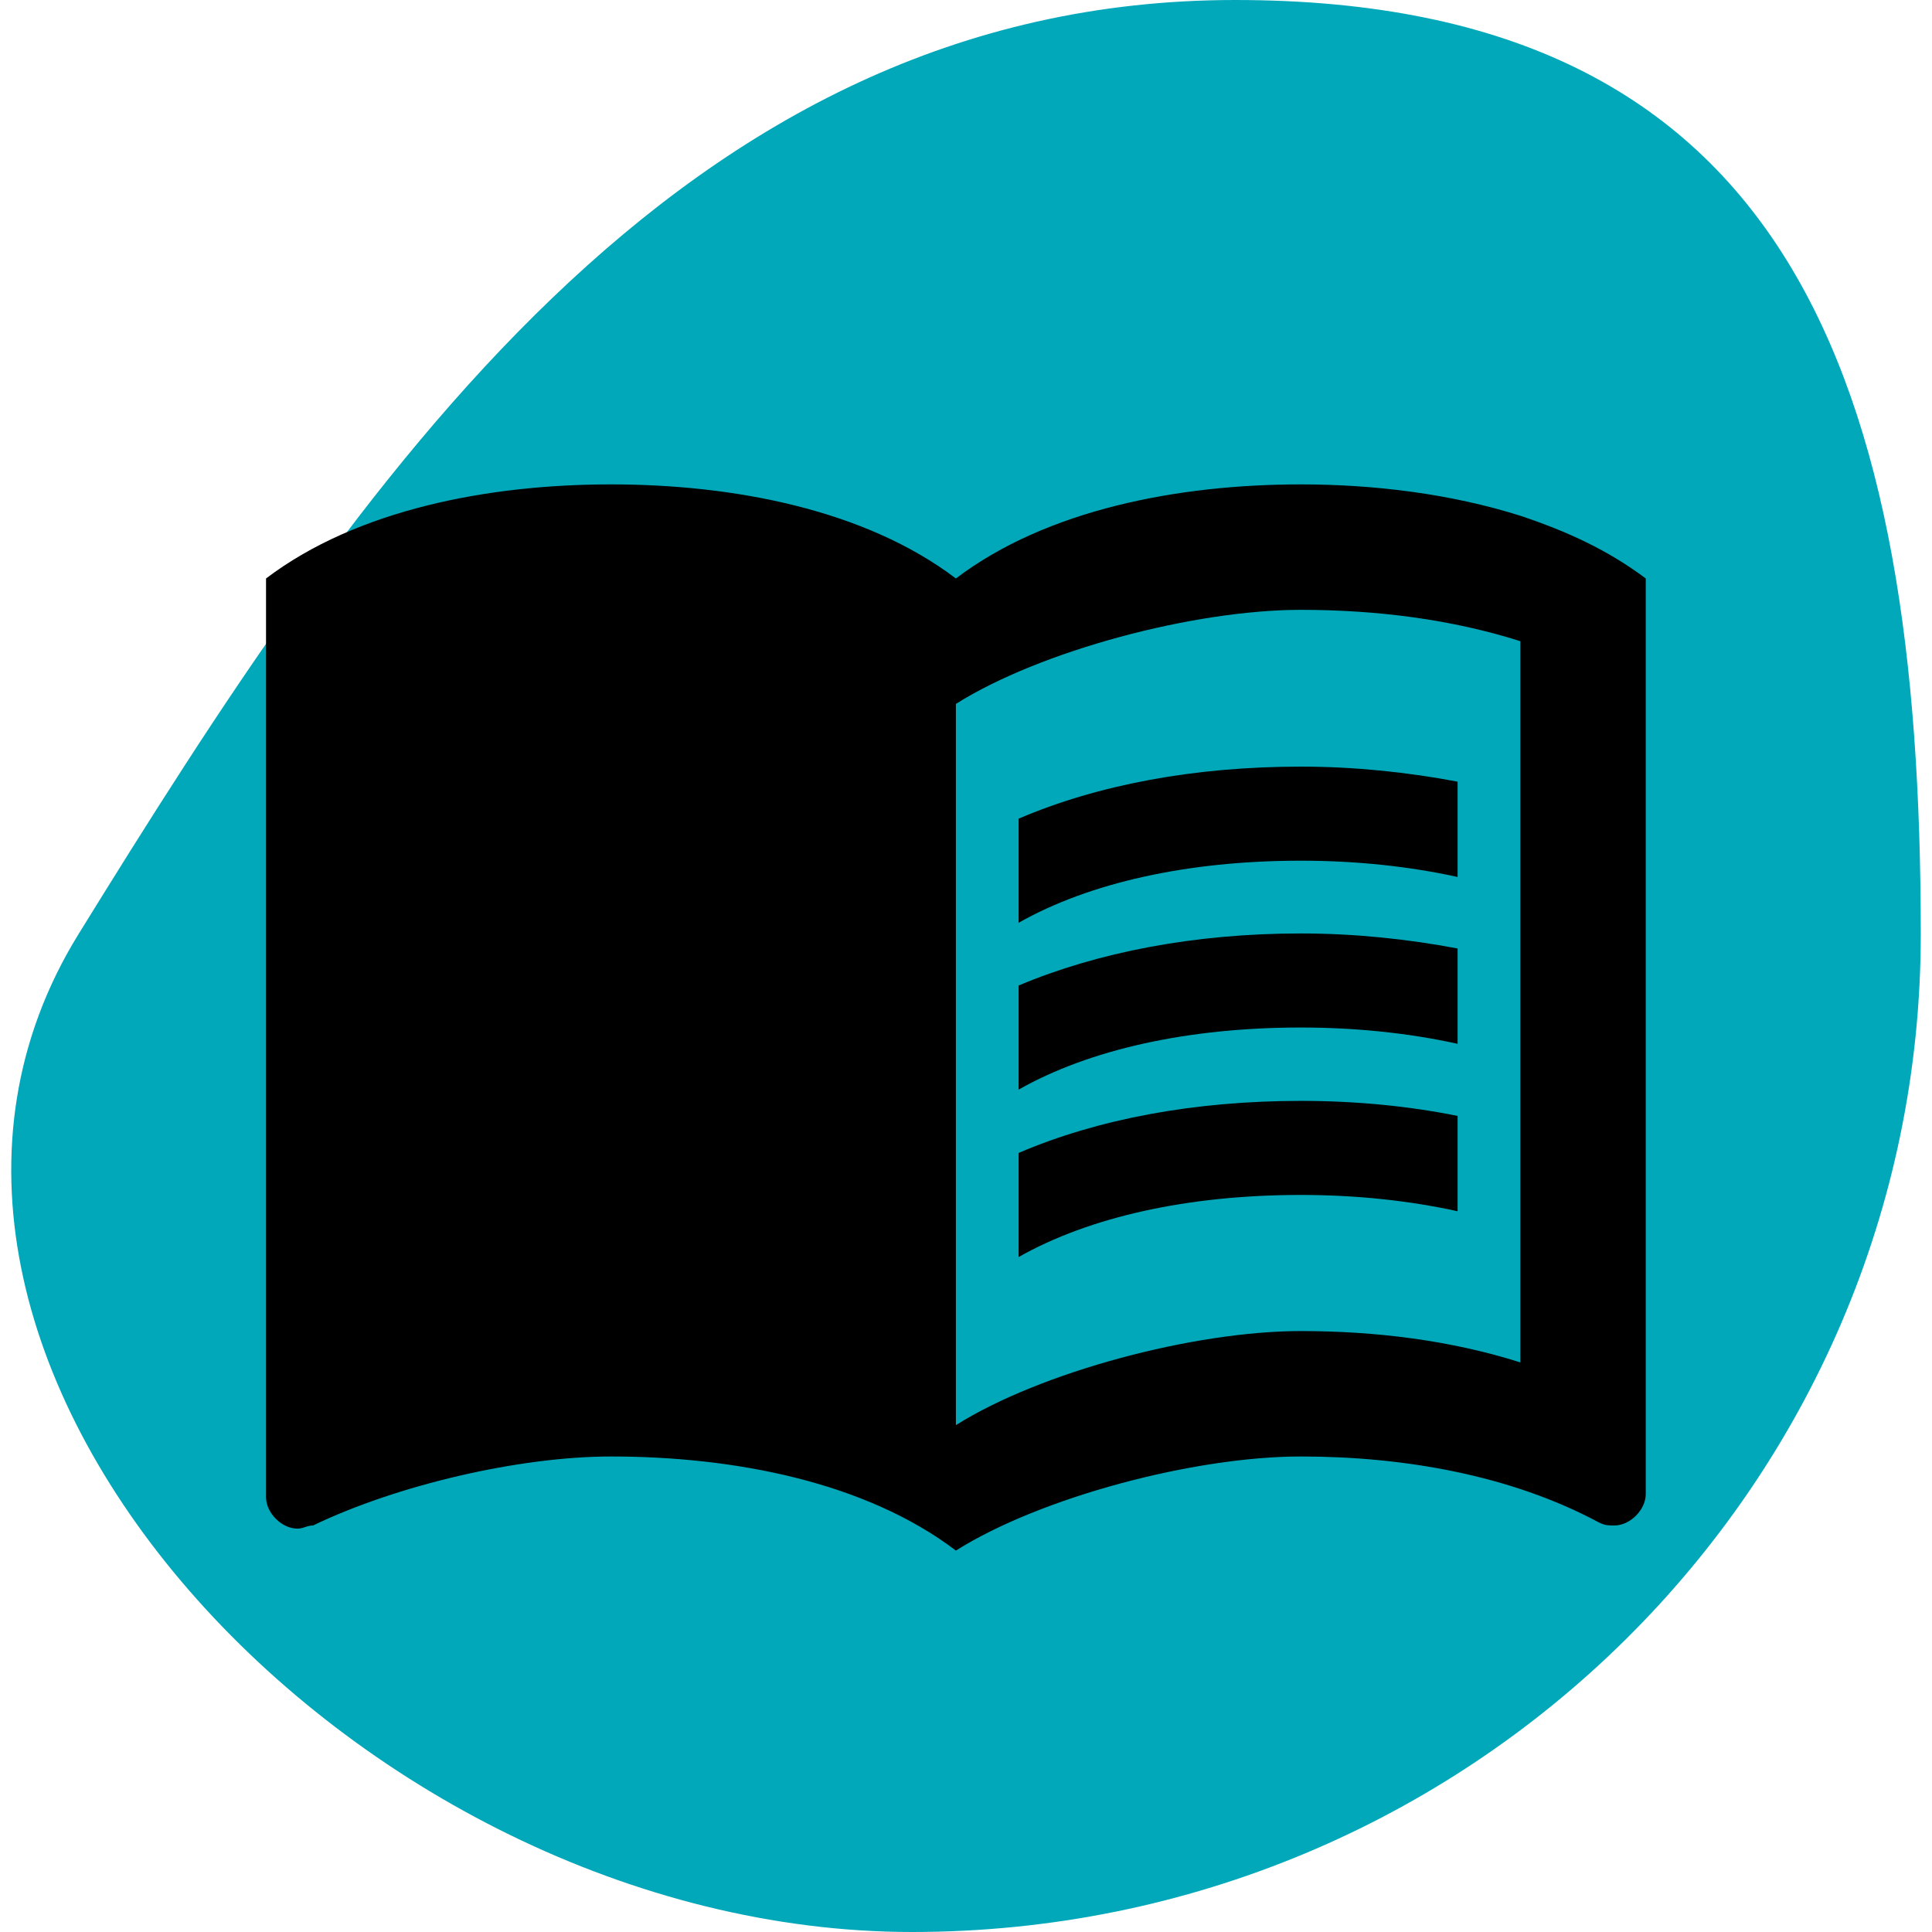
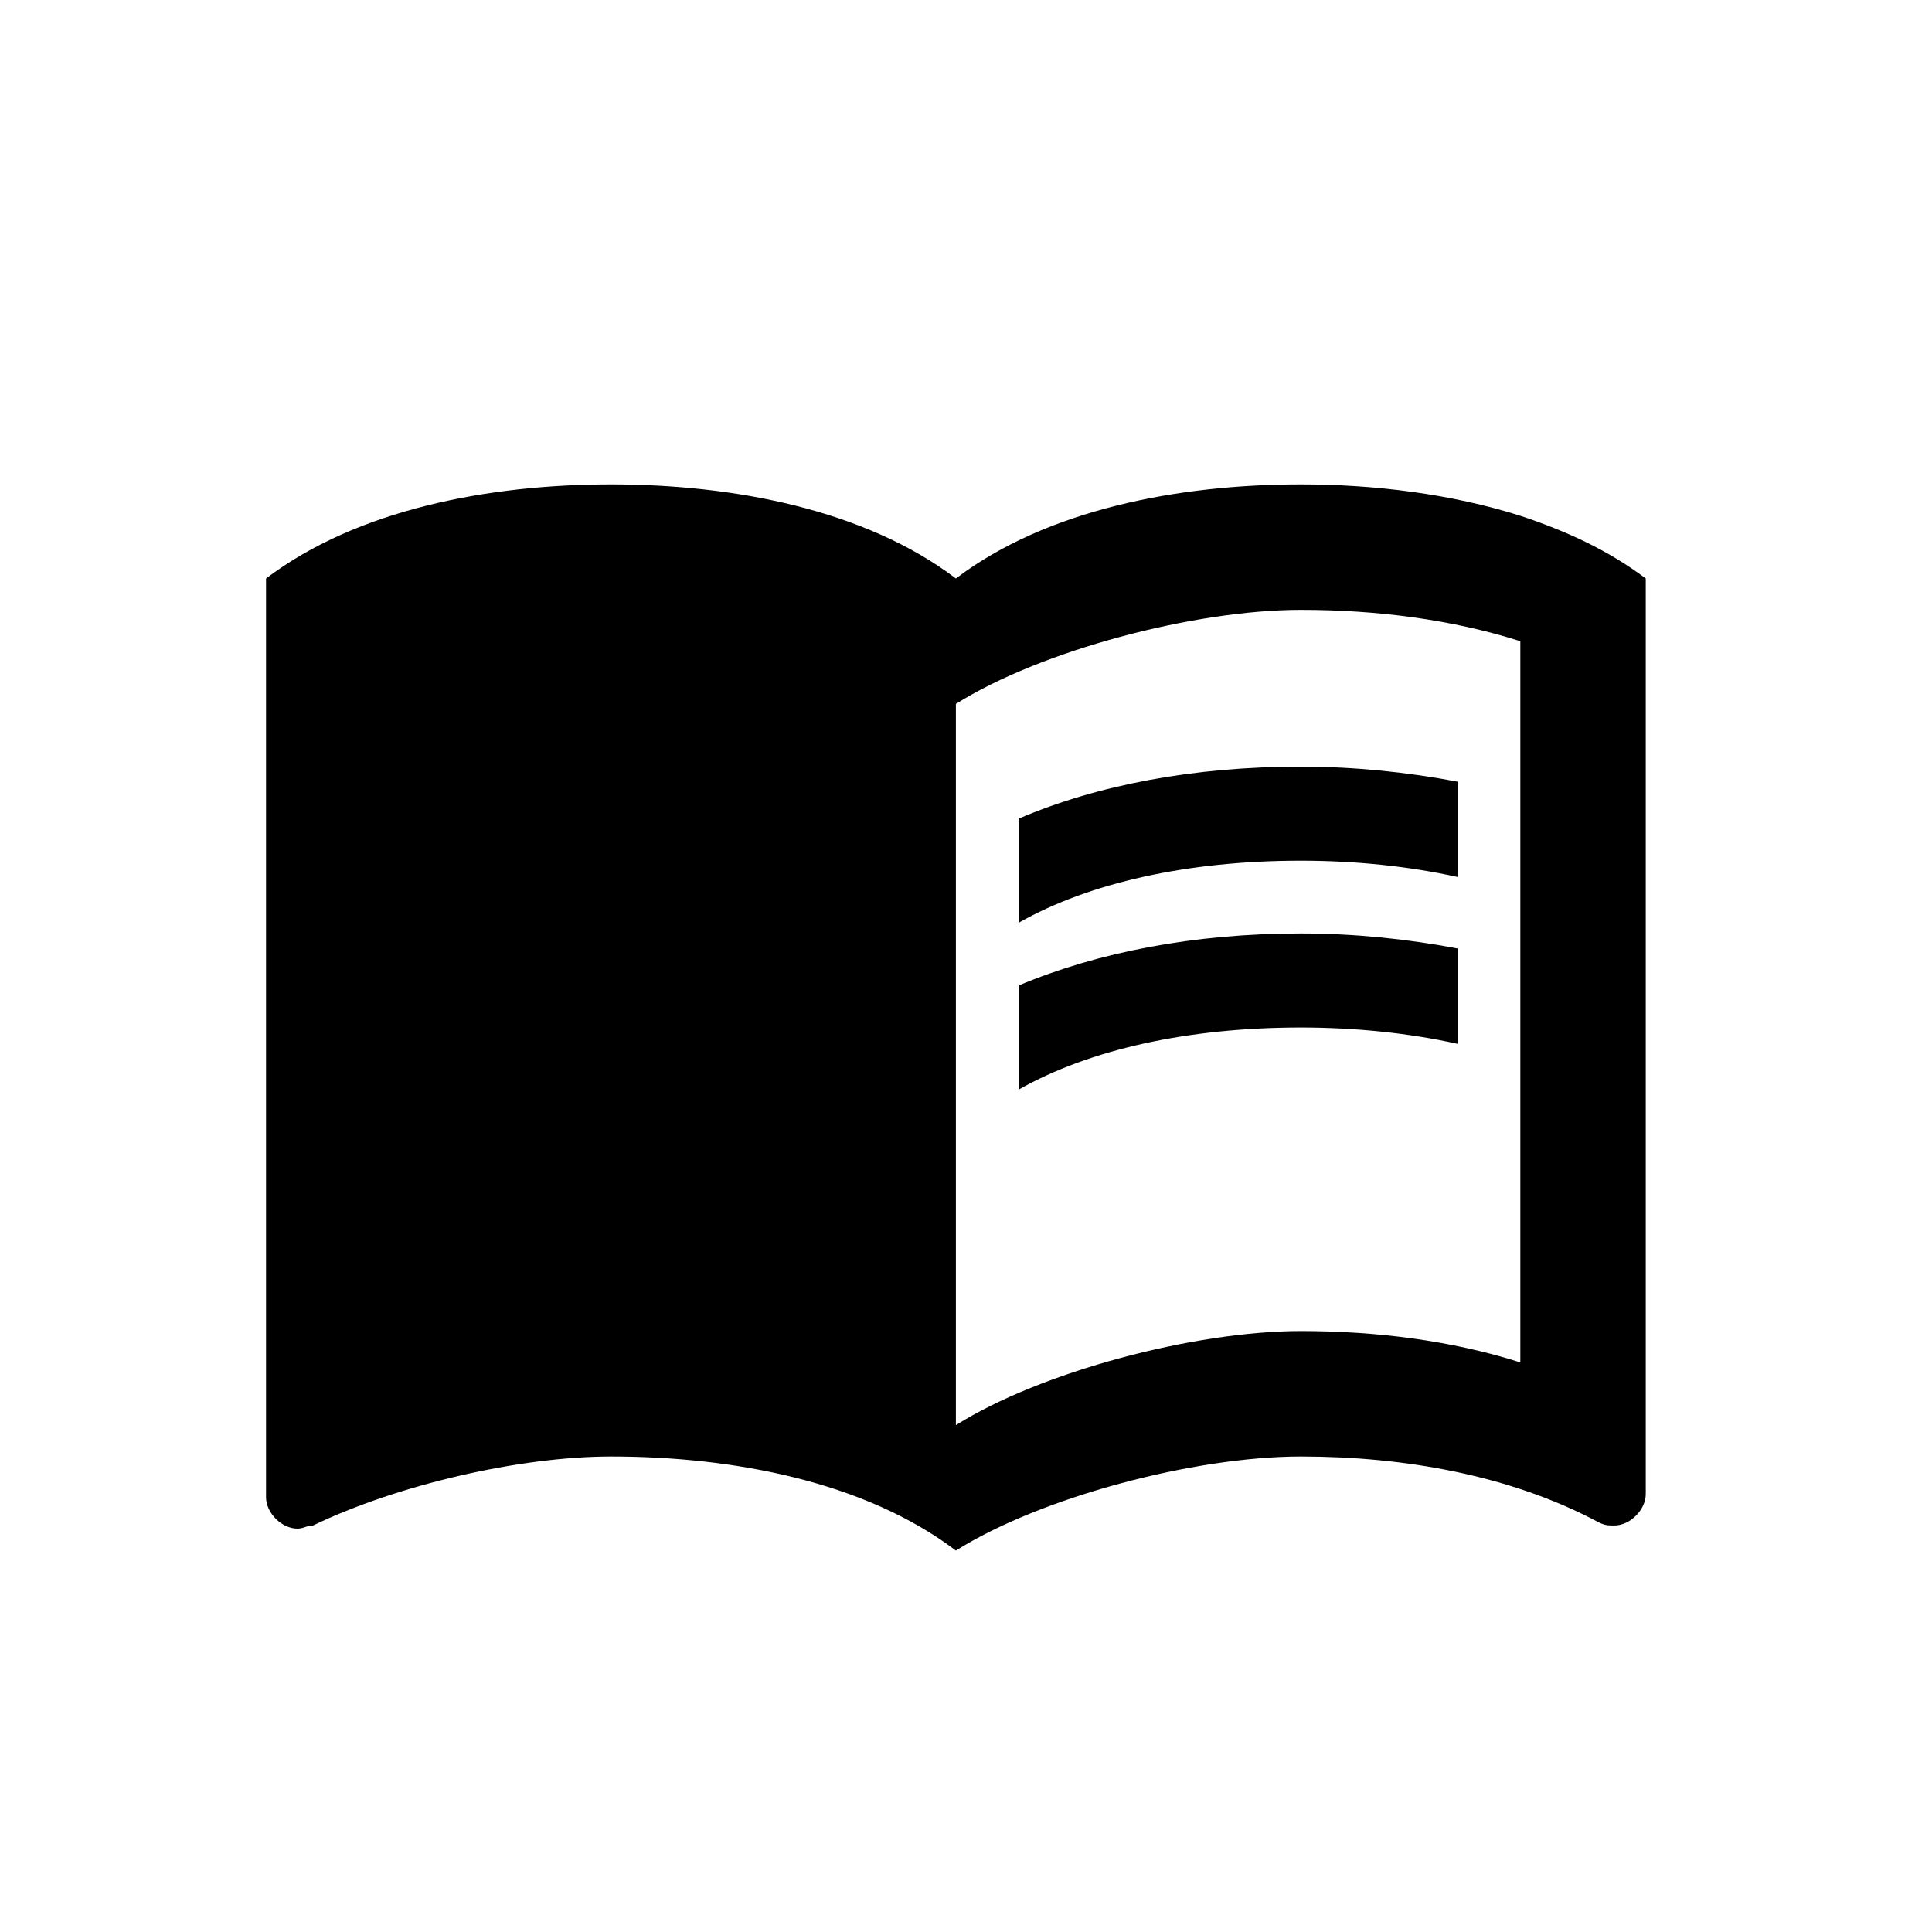
<svg xmlns="http://www.w3.org/2000/svg" width="86" height="86" viewBox="0 0 86 86" fill="none">
-   <path d="M85.5 41.588C85.5 66.116 65.397 86 40.598 86C15.799 86 -8.043 60.265 3.491 41.588C15.896 21.5 30.181 0 54.98 0C79.778 0 85.5 17.061 85.5 41.588Z" fill="#00A8BA" />
  <g clip-path="url(#clip0_4002_4740)">
    <path d="M67.675 22.958C64.576 21.981 61.17 21.562 57.904 21.562C52.461 21.562 46.598 22.679 42.55 25.75C38.502 22.679 32.64 21.562 27.196 21.562C21.752 21.562 15.89 22.679 11.842 25.75V66.648C11.842 67.346 12.54 68.044 13.238 68.044C13.517 68.044 13.656 67.904 13.935 67.904C17.704 66.09 23.148 64.833 27.196 64.833C32.64 64.833 38.502 65.95 42.55 69.021C46.319 66.648 53.158 64.833 57.904 64.833C62.511 64.833 67.256 65.671 71.165 67.765C71.444 67.904 71.584 67.904 71.863 67.904C72.561 67.904 73.258 67.206 73.258 66.508V25.75C71.584 24.494 69.769 23.656 67.675 22.958ZM67.675 60.646C64.604 59.669 61.254 59.25 57.904 59.25C53.158 59.25 46.319 61.065 42.55 63.438V31.333C46.319 28.96 53.158 27.146 57.904 27.146C61.254 27.146 64.604 27.565 67.675 28.542V60.646Z" fill="black" />
    <path d="M57.904 38.312C60.361 38.312 62.734 38.564 64.883 39.038V34.795C62.678 34.376 60.305 34.125 57.904 34.125C53.158 34.125 48.859 34.935 45.342 36.442V41.076C48.496 39.29 52.879 38.312 57.904 38.312Z" fill="black" />
    <path d="M45.342 43.868V48.502C48.496 46.715 52.879 45.738 57.904 45.738C60.361 45.738 62.734 45.989 64.883 46.464V42.221C62.678 41.802 60.305 41.551 57.904 41.551C53.158 41.551 48.859 42.388 45.342 43.868Z" fill="black" />
-     <path d="M57.904 49.004C53.158 49.004 48.859 49.813 45.342 51.321V55.955C48.496 54.169 52.879 53.191 57.904 53.191C60.361 53.191 62.734 53.443 64.883 53.917V49.674C62.678 49.227 60.305 49.004 57.904 49.004Z" fill="black" />
  </g>
  <defs>
    <clipPath id="clip0_4002_4740">
      <rect width="67" height="67" fill="white" transform="translate(9.051 9)" />
    </clipPath>
  </defs>
</svg>